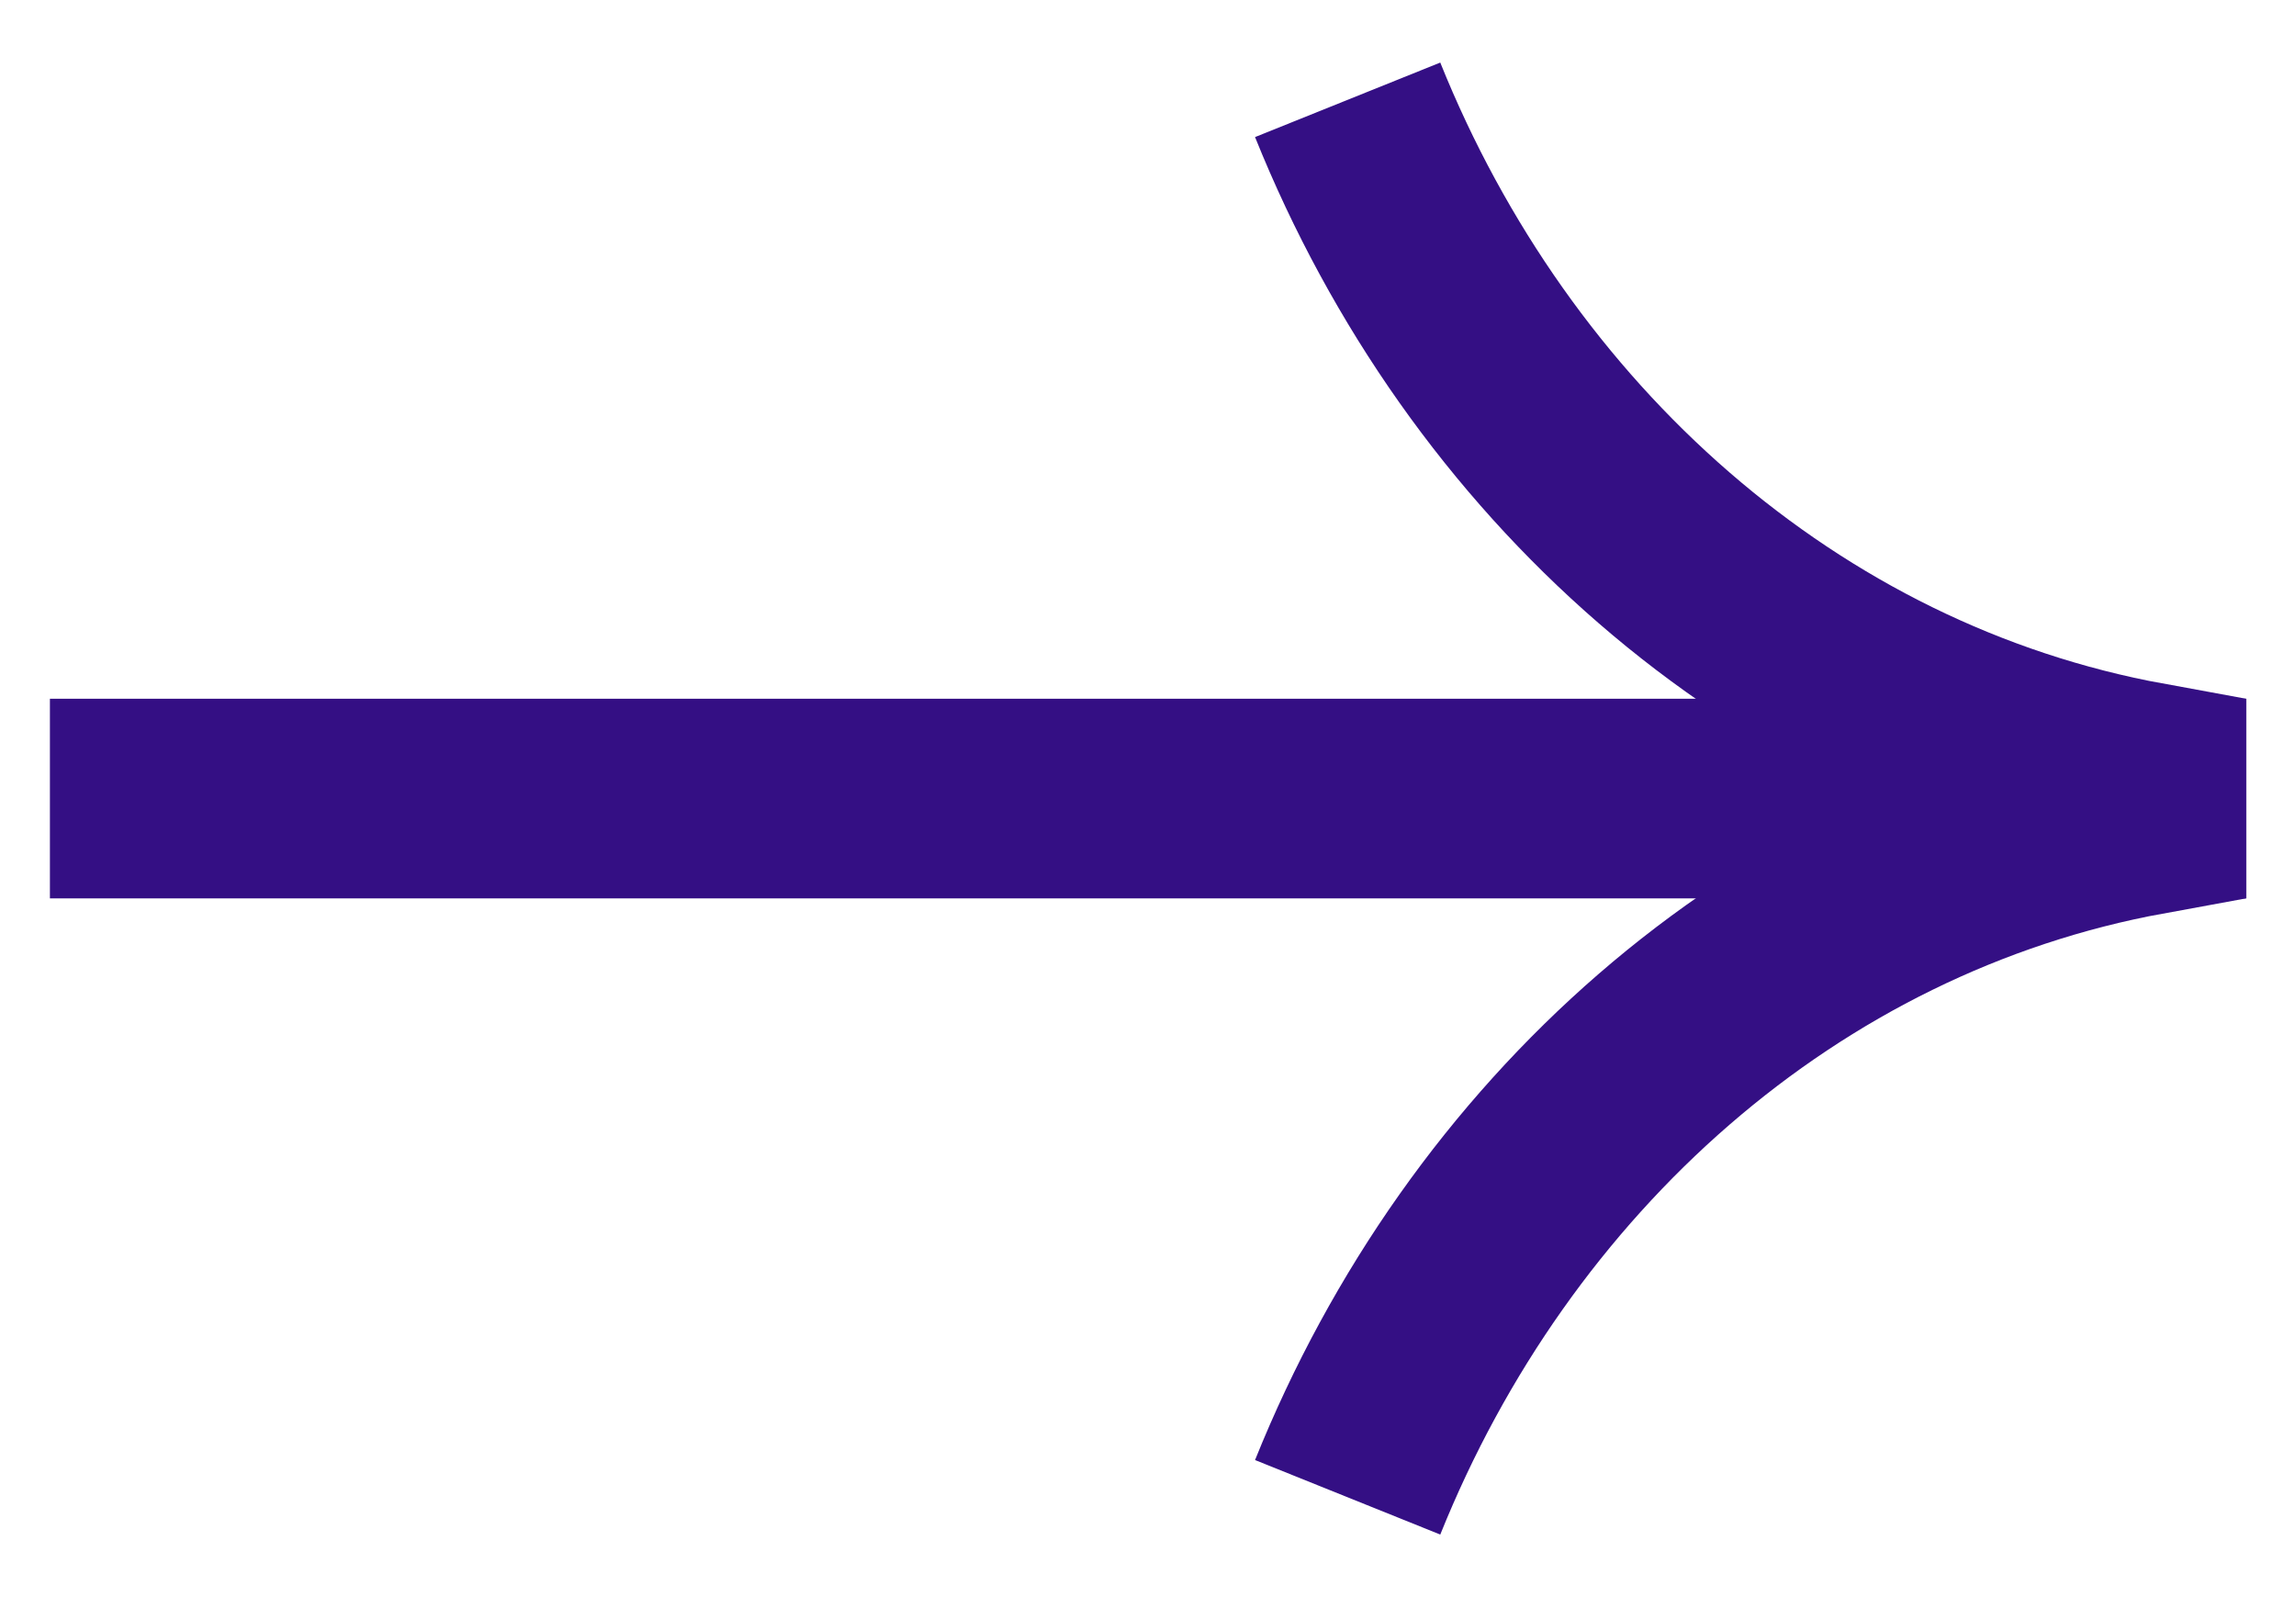
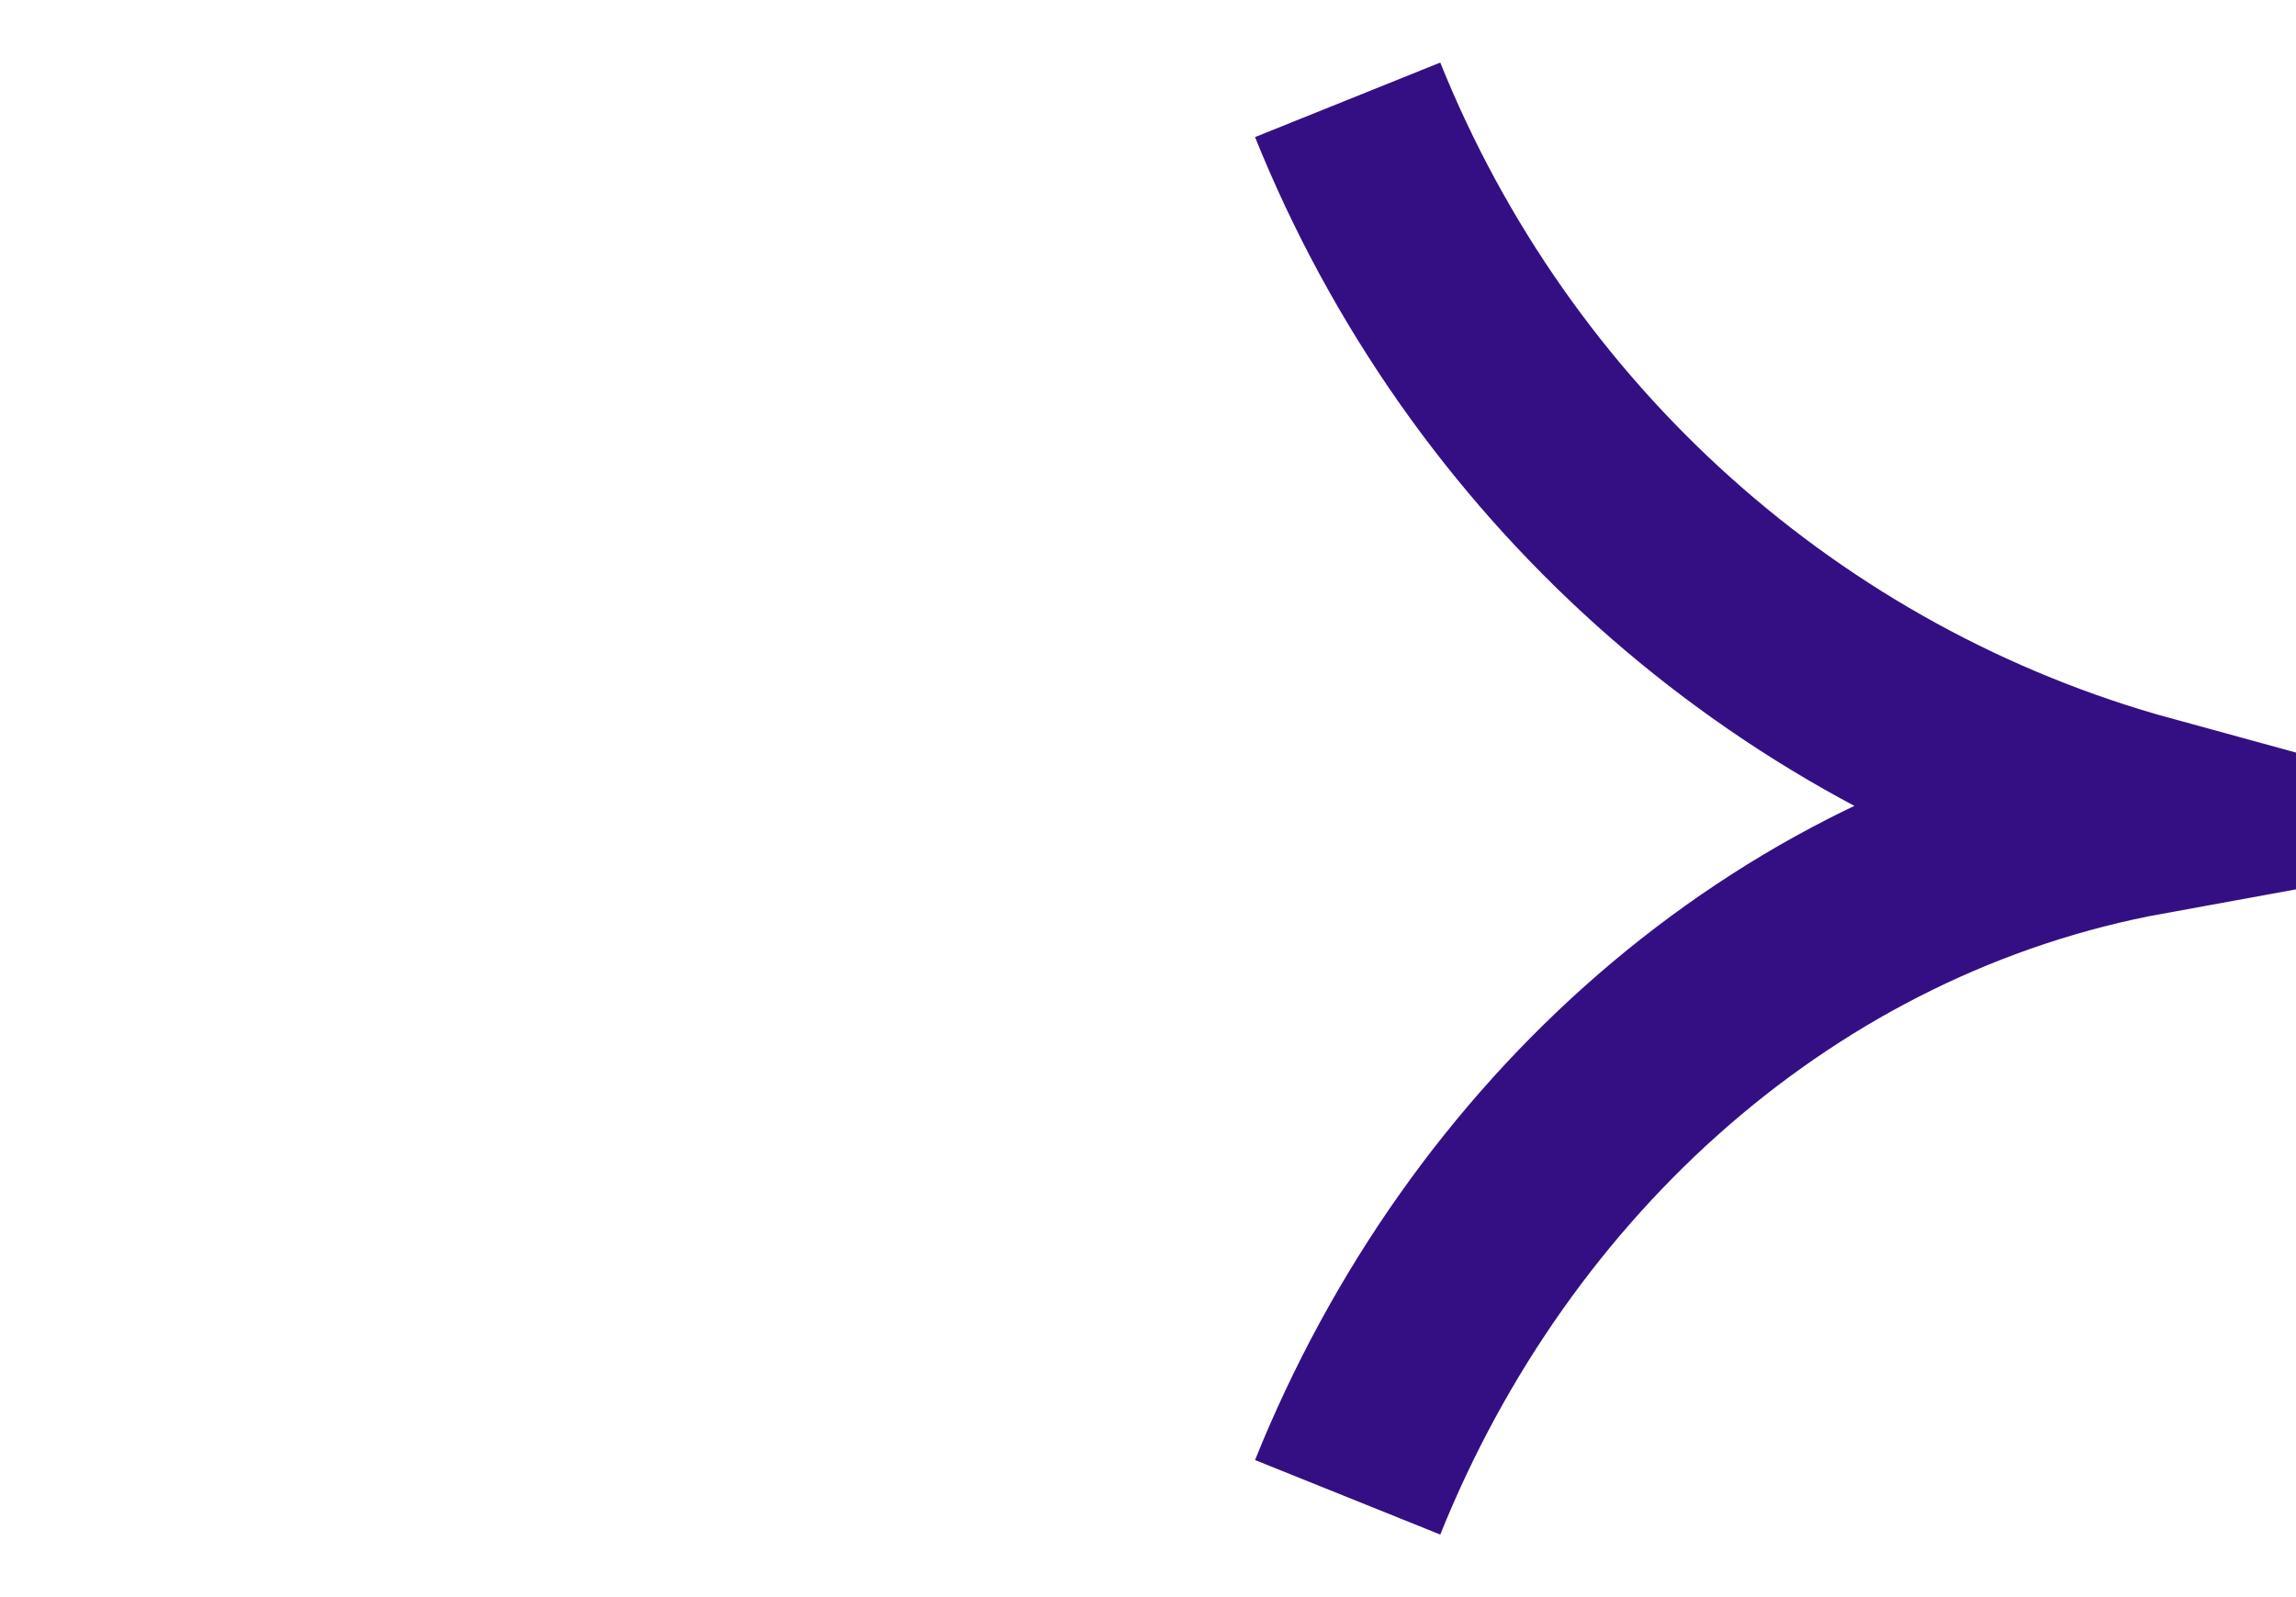
<svg xmlns="http://www.w3.org/2000/svg" width="23" height="16" viewBox="0 0 23 16" fill="none">
-   <path d="M13.5 15C14.915 11.483 17.869 8.829 21.5 8.166V7.834C17.869 7.171 14.915 4.517 13.5 1" stroke="#340F84" stroke-width="2" stroke-miterlimit="10" />
-   <line x1="22.5" y1="8" x2="0.5" y2="8" stroke="#340F84" stroke-width="2" />
+   <path d="M13.5 15C14.915 11.483 17.869 8.829 21.5 8.166C17.869 7.171 14.915 4.517 13.5 1" stroke="#340F84" stroke-width="2" stroke-miterlimit="10" />
</svg>